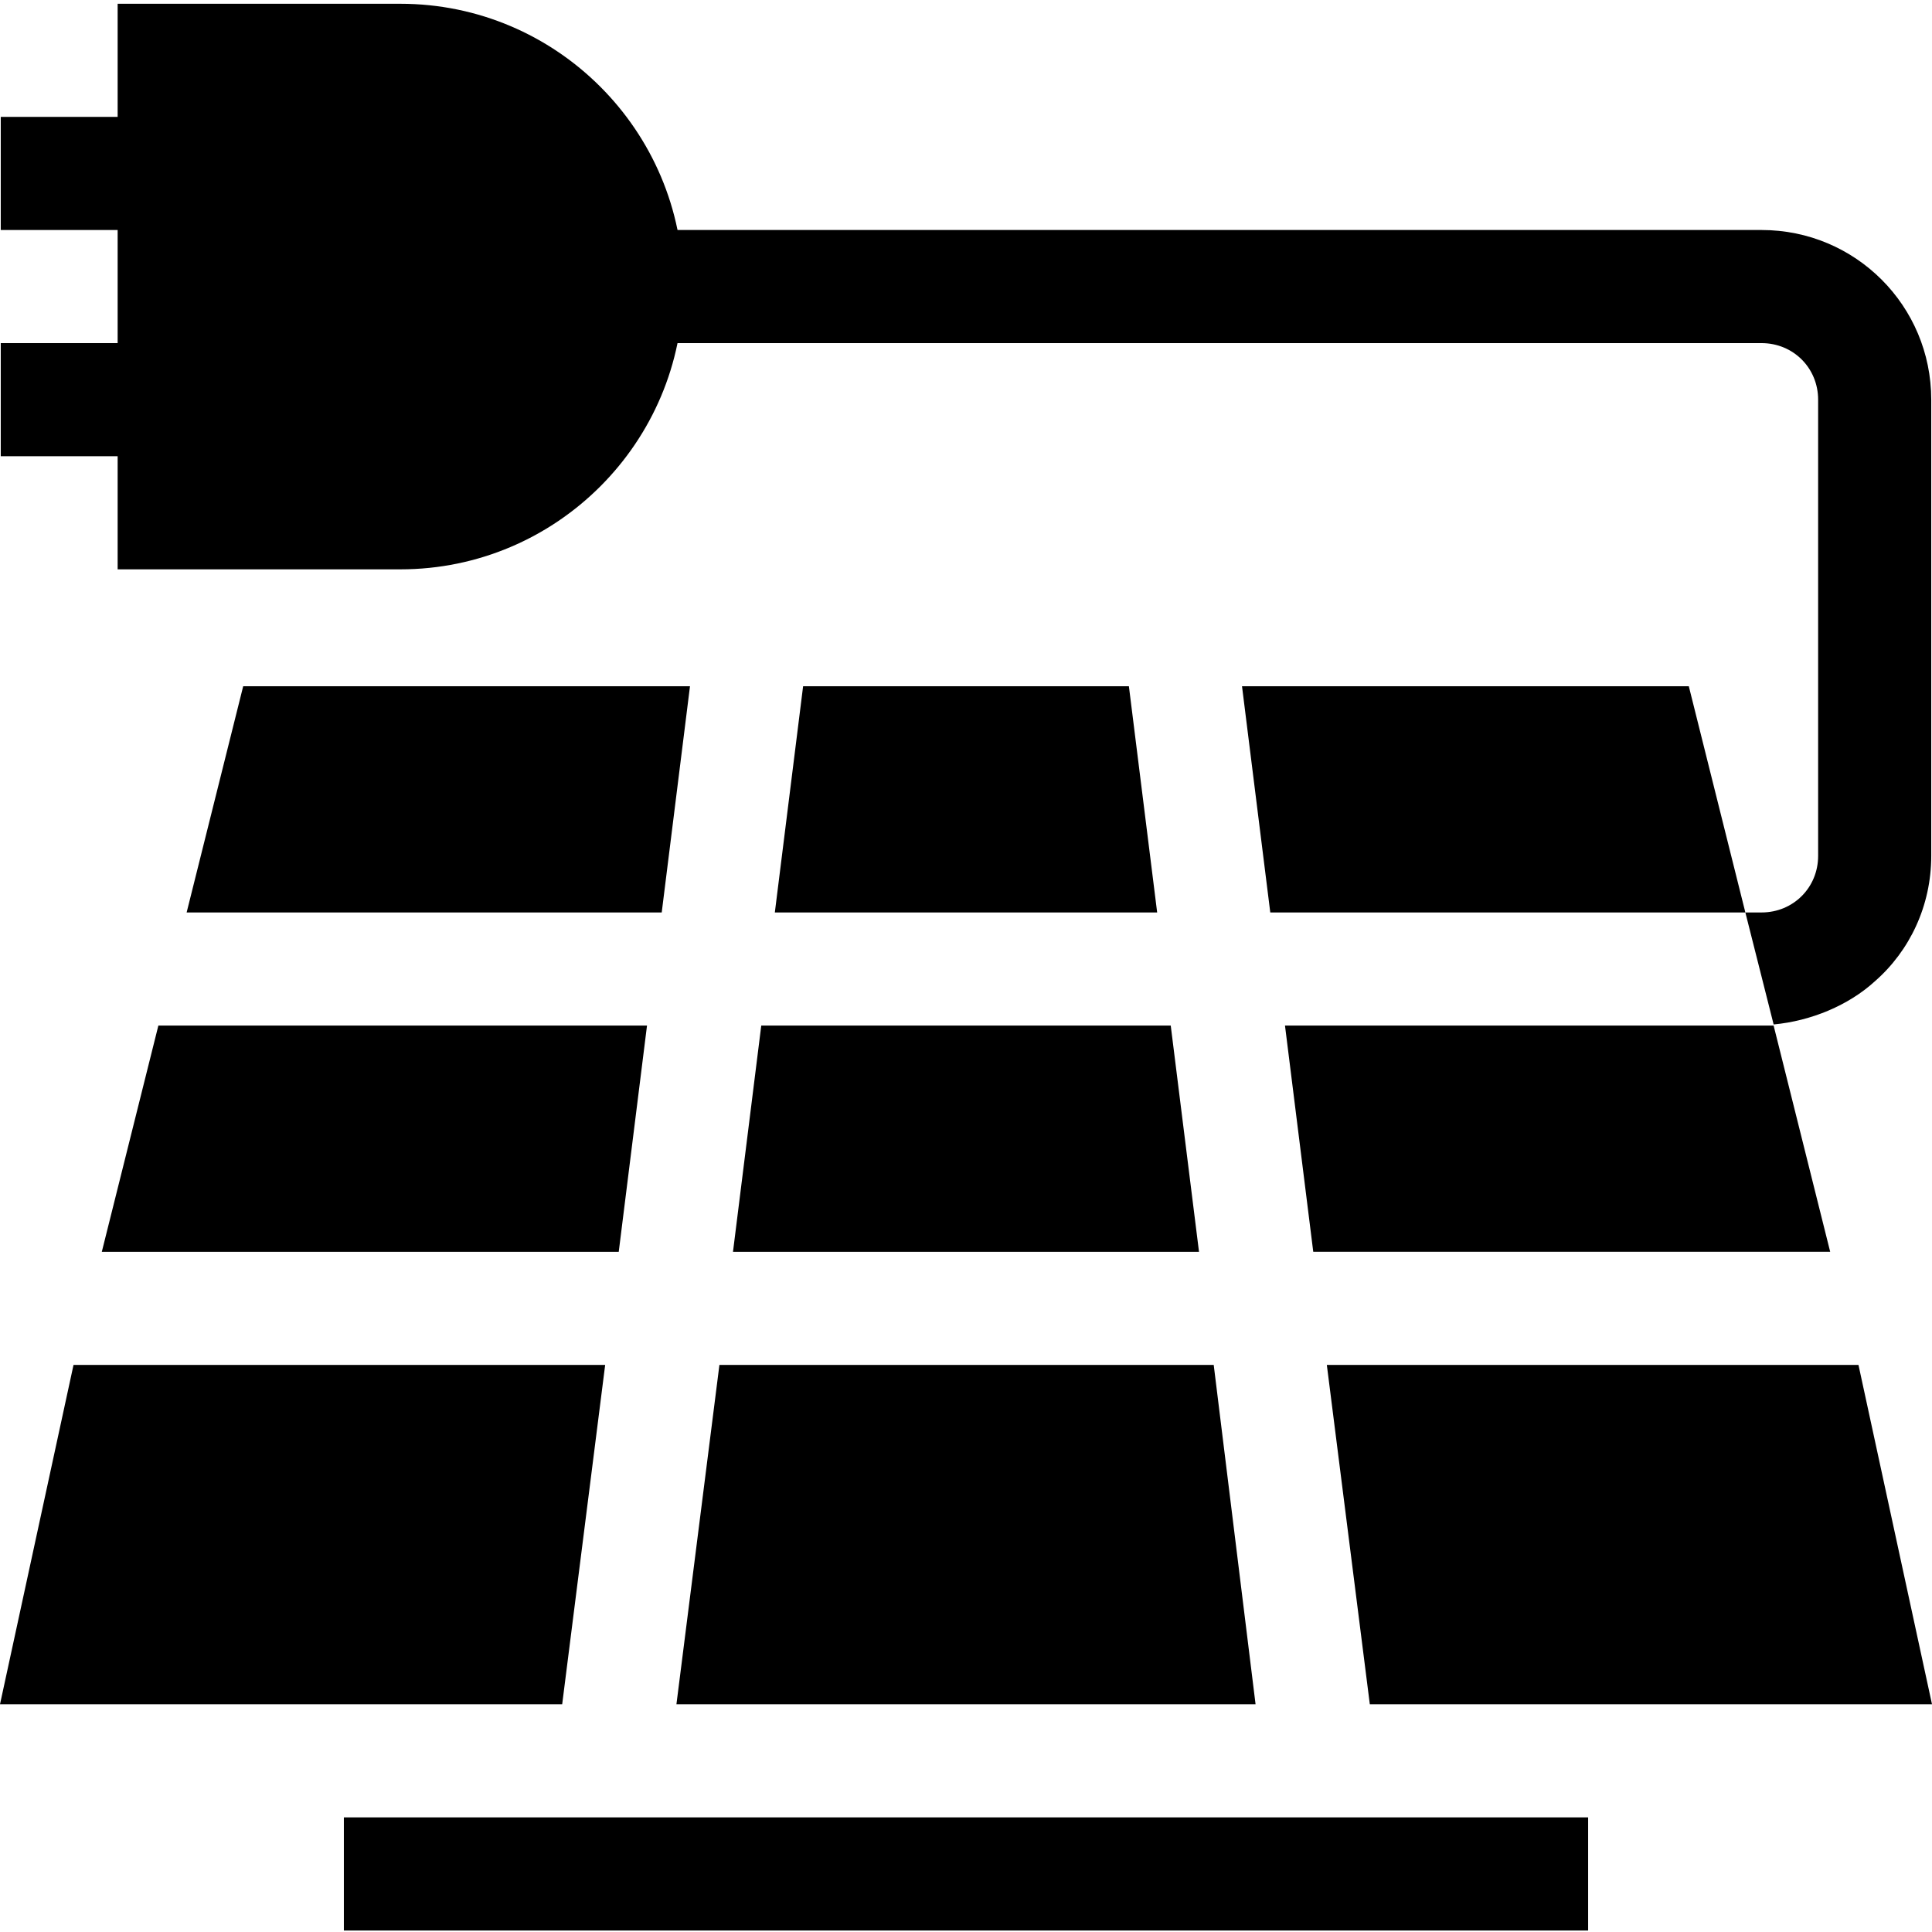
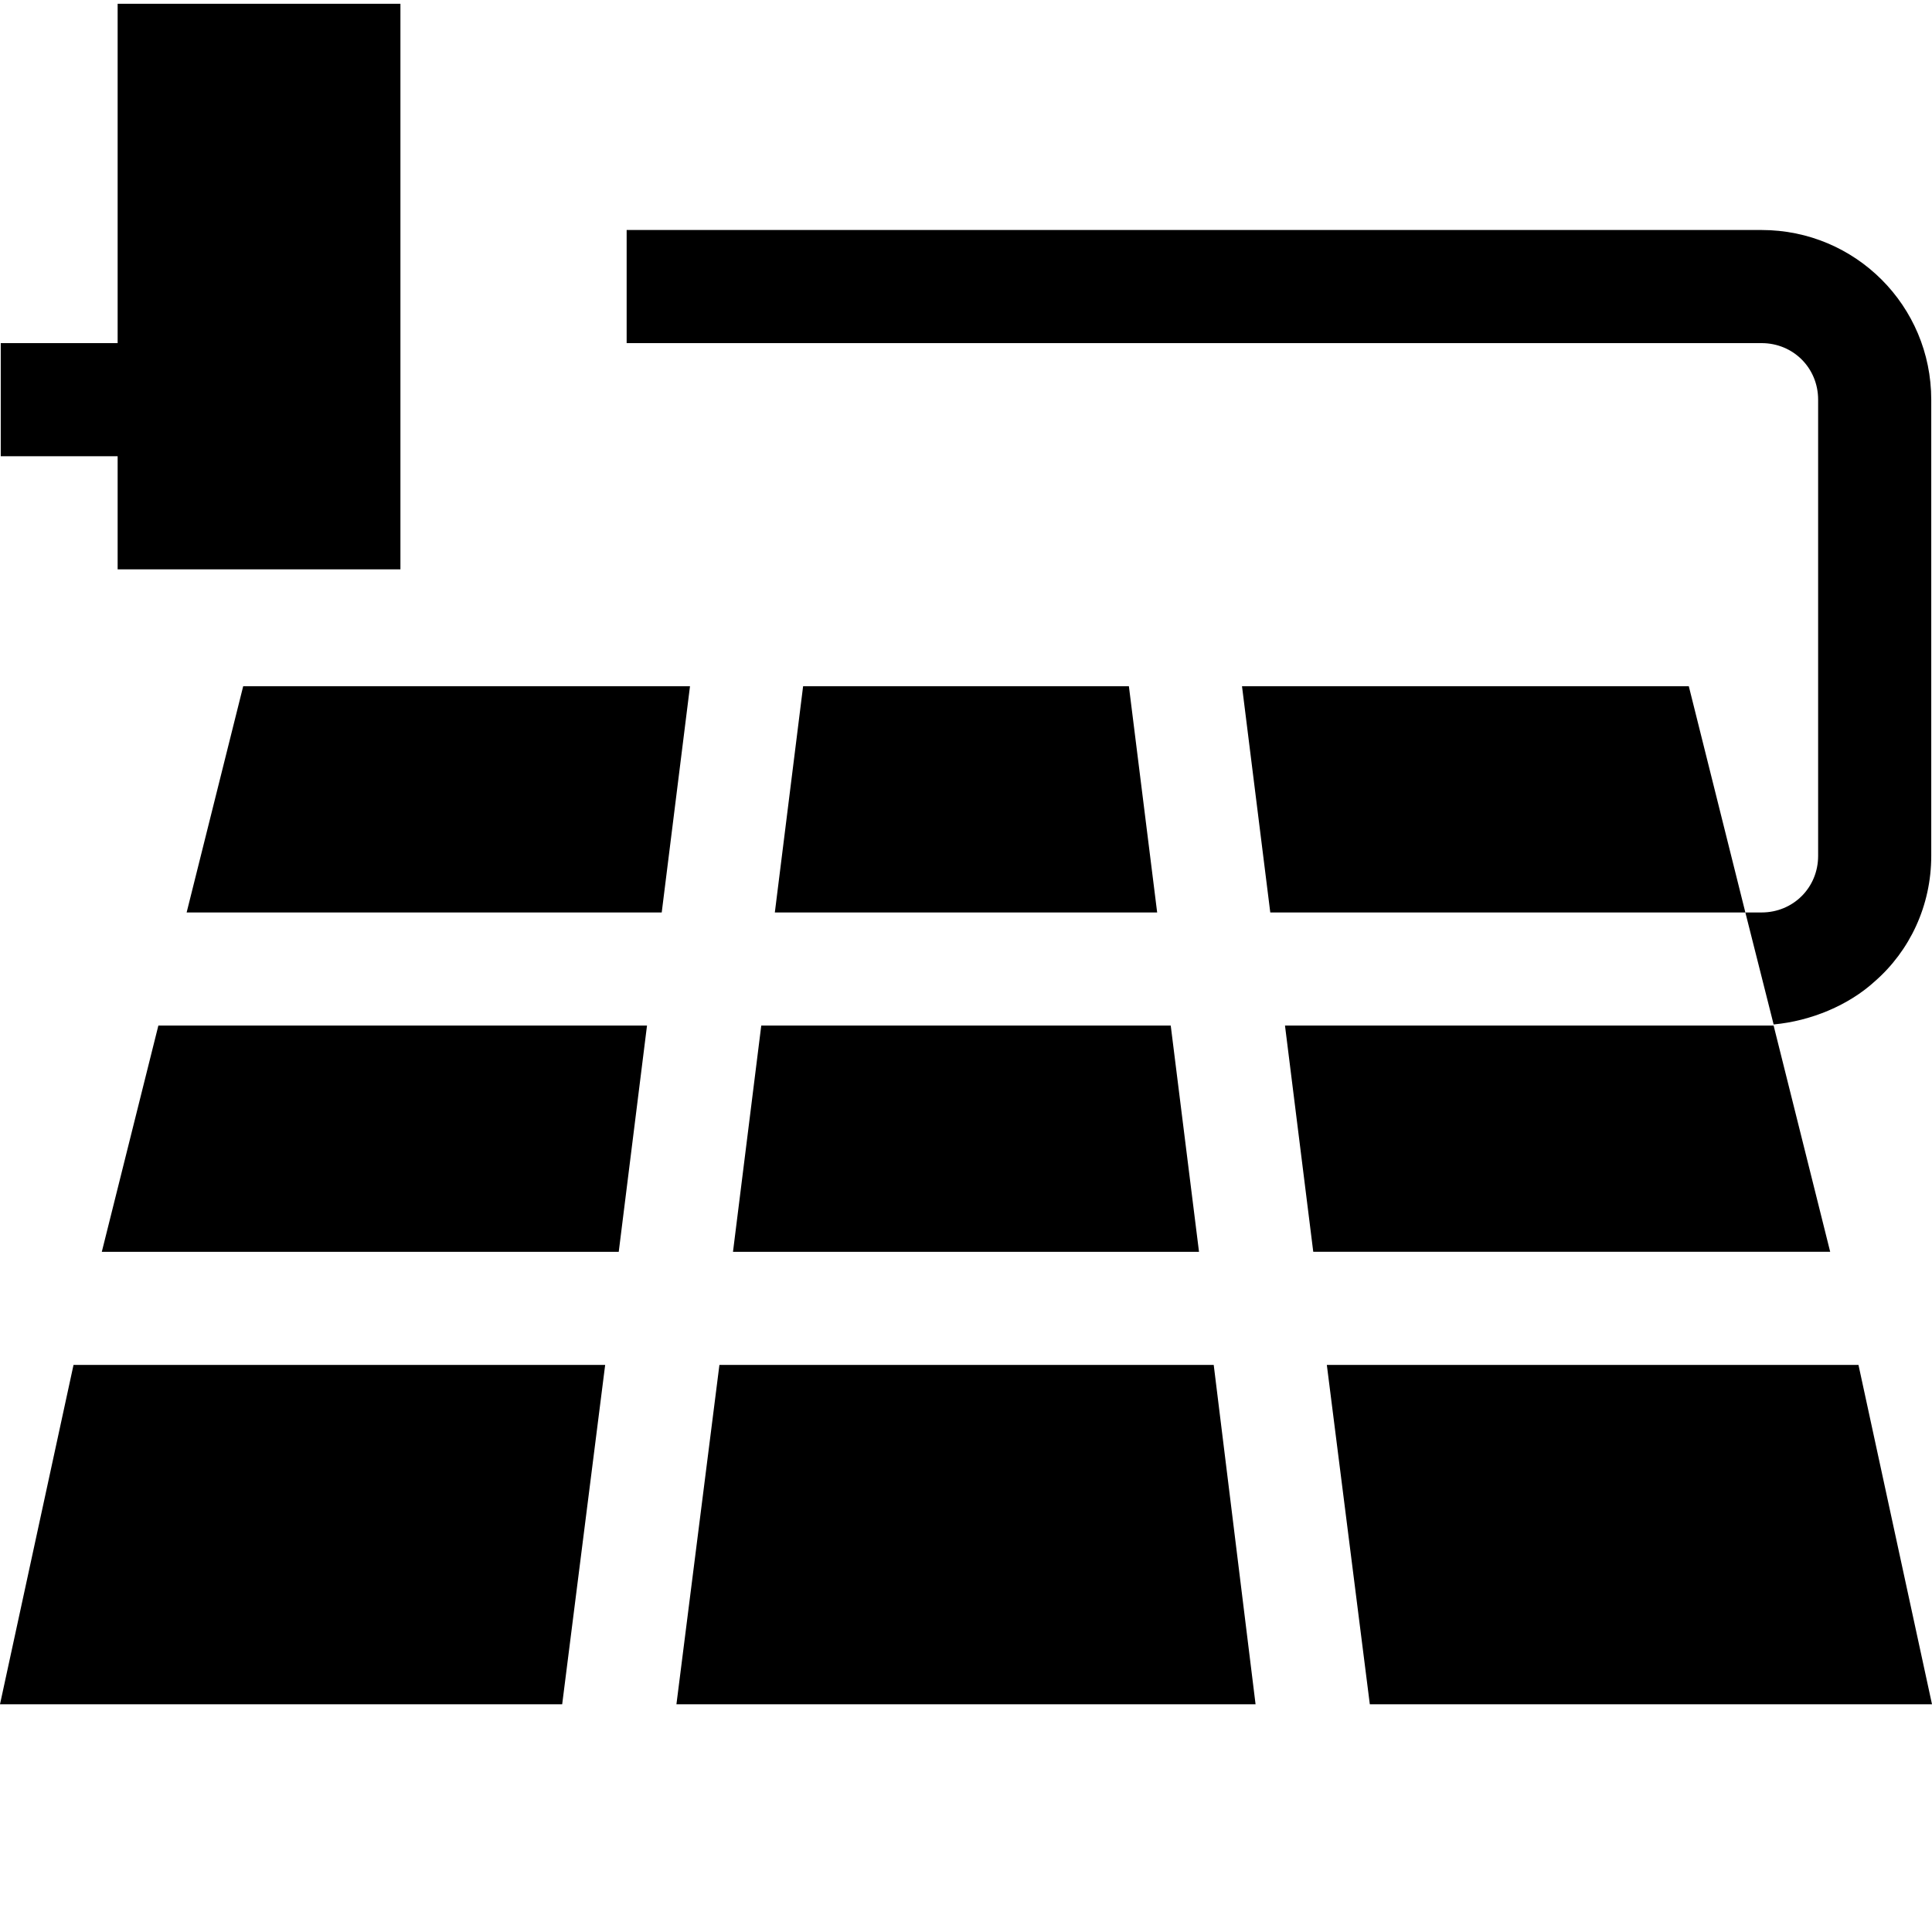
<svg xmlns="http://www.w3.org/2000/svg" height="512pt" viewBox="0 -1 512 512" width="512pt">
-   <path d="m91.129 480.625h329.742v29.977h-329.742zm0 0" />
-   <path d="m106.117 149.883h-74.941v-149.883h74.941c41.32 0 74.941 33.621 74.941 74.941 0 41.32-33.621 74.941-74.941 74.941zm0 0" />
-   <path d="m.199 29.977h45.965v29.977h-45.965zm0 0" />
+   <path d="m106.117 149.883h-74.941v-149.883h74.941zm0 0" />
  <path d="m.199 89.93h45.965v29.977h-45.965zm0 0" />
  <path d="m190.652 360.719-11.391 89.93h153.477l-11.09-89.93zm0 0" />
  <path d="m0 450.648h148.984l11.391-89.93h-140.891zm0 0" />
  <path d="m26.98 330.742h136.992l7.492-59.953h-129.496zm0 0" />
  <path d="m194.25 330.742h123.5l-7.492-59.953h-108.516zm0 0" />
  <path d="m64.449 180.859-14.988 59.953h125.902l7.492-59.953zm0 0" />
  <path d="m212.832 180.859-7.492 59.953h101.32l-7.492-59.953zm0 0" />
  <path d="m470.031 270.789h-129.496l7.492 59.953h136.992zm0 0" />
  <path d="m492.516 360.719h-140.891l11.391 89.93h148.984zm0 0" />
  <path d="m447.551 180.859h-118.406l7.492 59.953h125.902zm0 0" />
  <path d="m470.031 270.488c9.895-.902 19.887-5.094 26.781-11.391 9.293-8.094 14.988-20.082 14.988-33.273v-120.906c0-24.883-20.082-44.965-44.965-44.965h-300.766v29.977h300.766c8.395 0 14.988 6.594 14.988 14.988v120.906c0 8.391-6.594 14.988-14.988 14.988h-4.297c.773 3.059 8.266 32.734 7.492 29.676zm0 0" />
</svg>